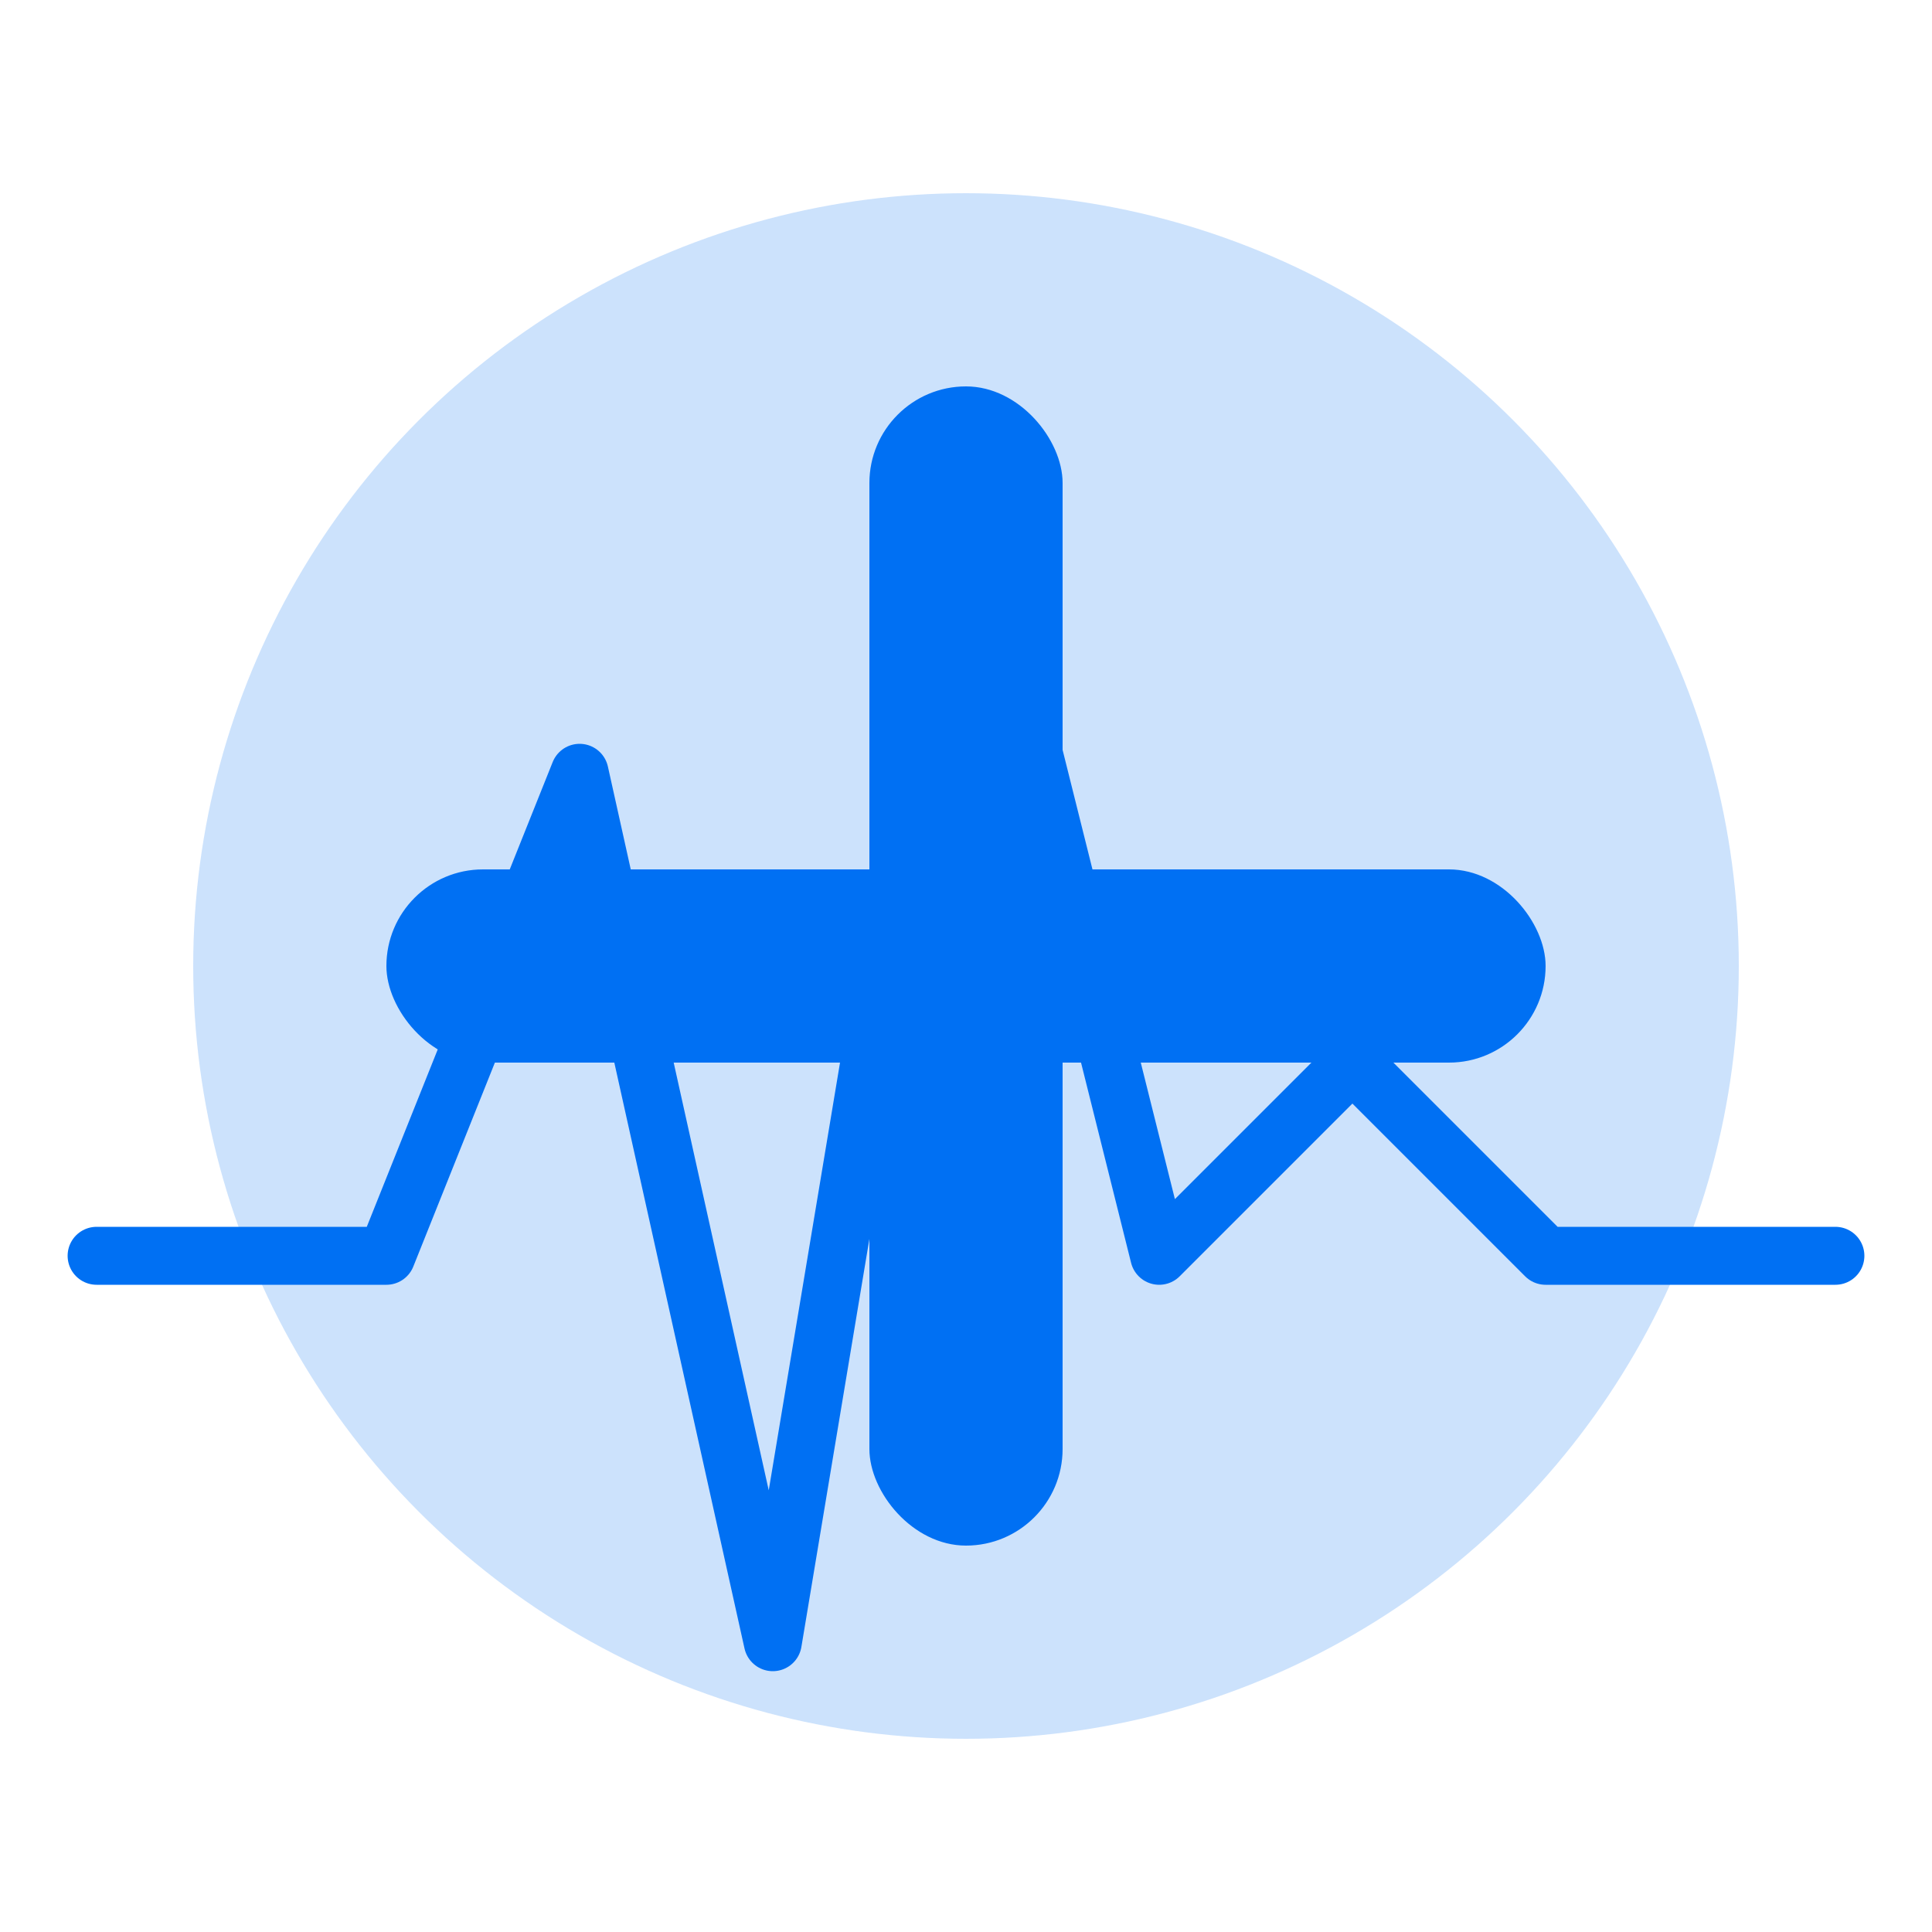
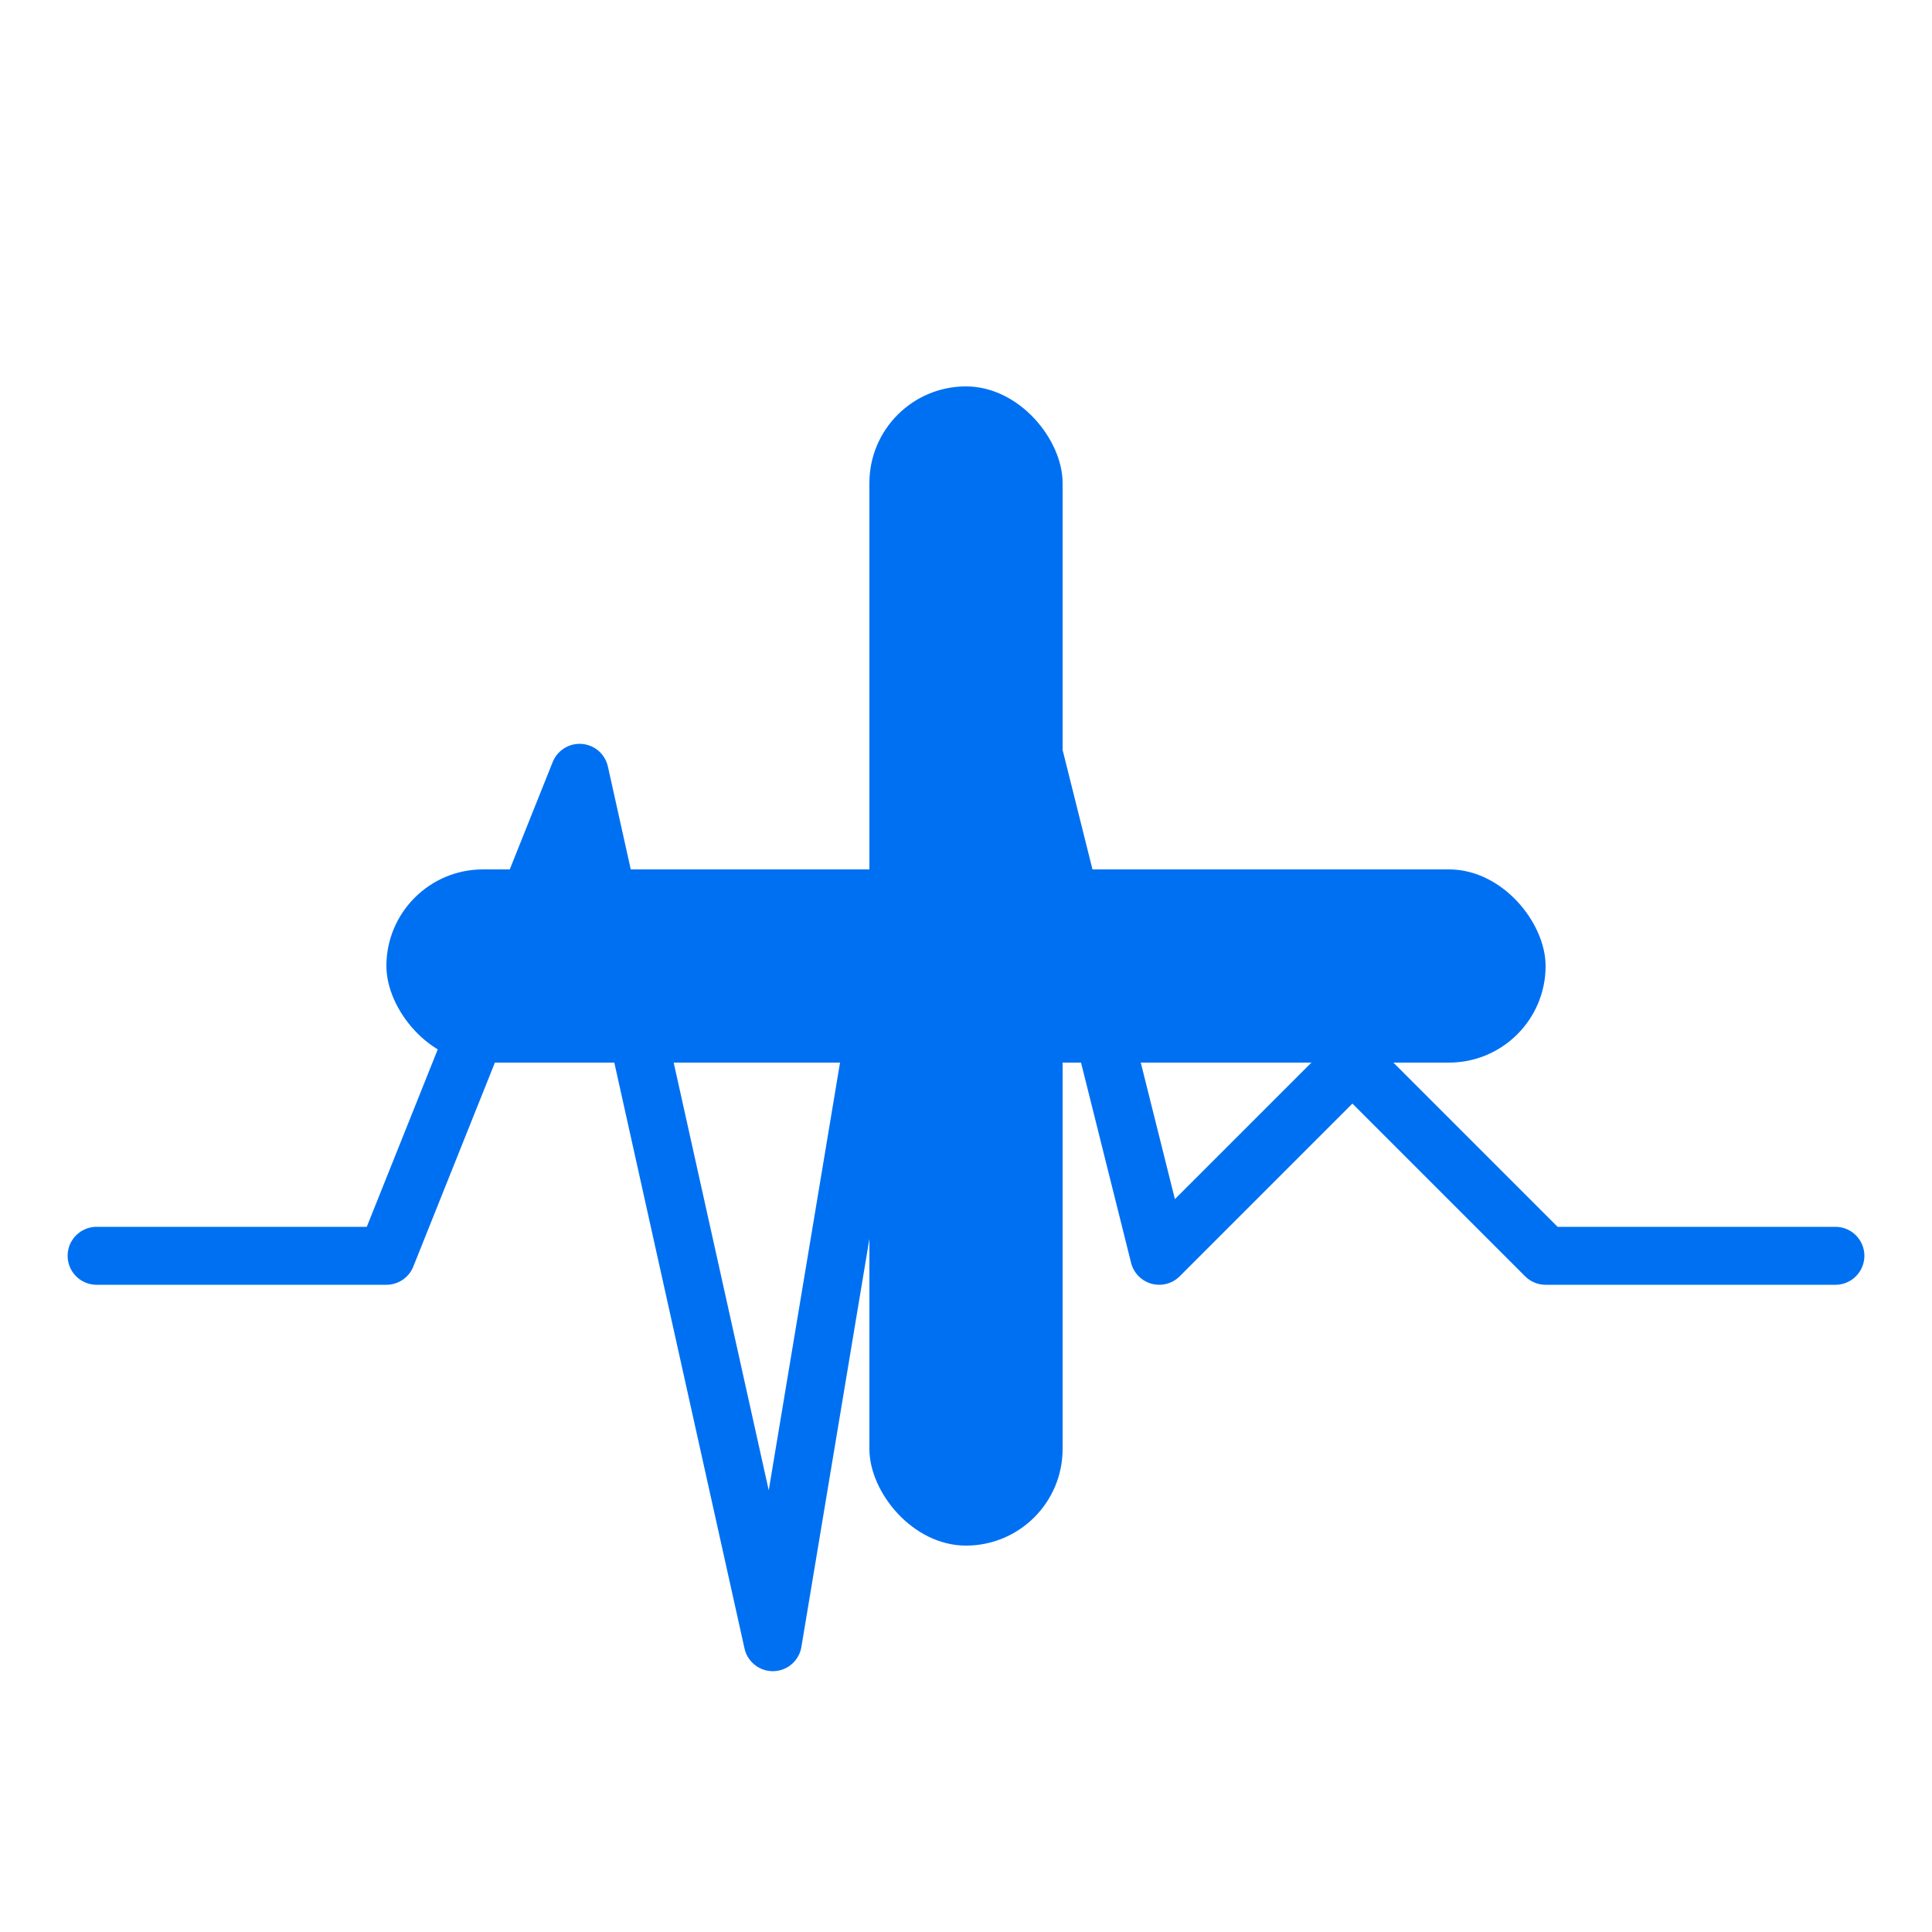
<svg xmlns="http://www.w3.org/2000/svg" viewBox="0 0 100 100">
-   <circle cx="50" cy="50" r="40" fill="#0070f3" opacity="0.2" />
  <rect x="45" y="20" width="10" height="60" rx="5" fill="#0070f3" />
  <rect x="20" y="45" width="60" height="10" rx="5" fill="#0070f3" />
  <path d="M5,65 L20,65 L30,40 L40,85 L50,25 L60,65 L70,55 L80,65 L95,65" fill="none" stroke="#0070f3" stroke-width="3" stroke-linecap="round" stroke-linejoin="round" />
</svg>